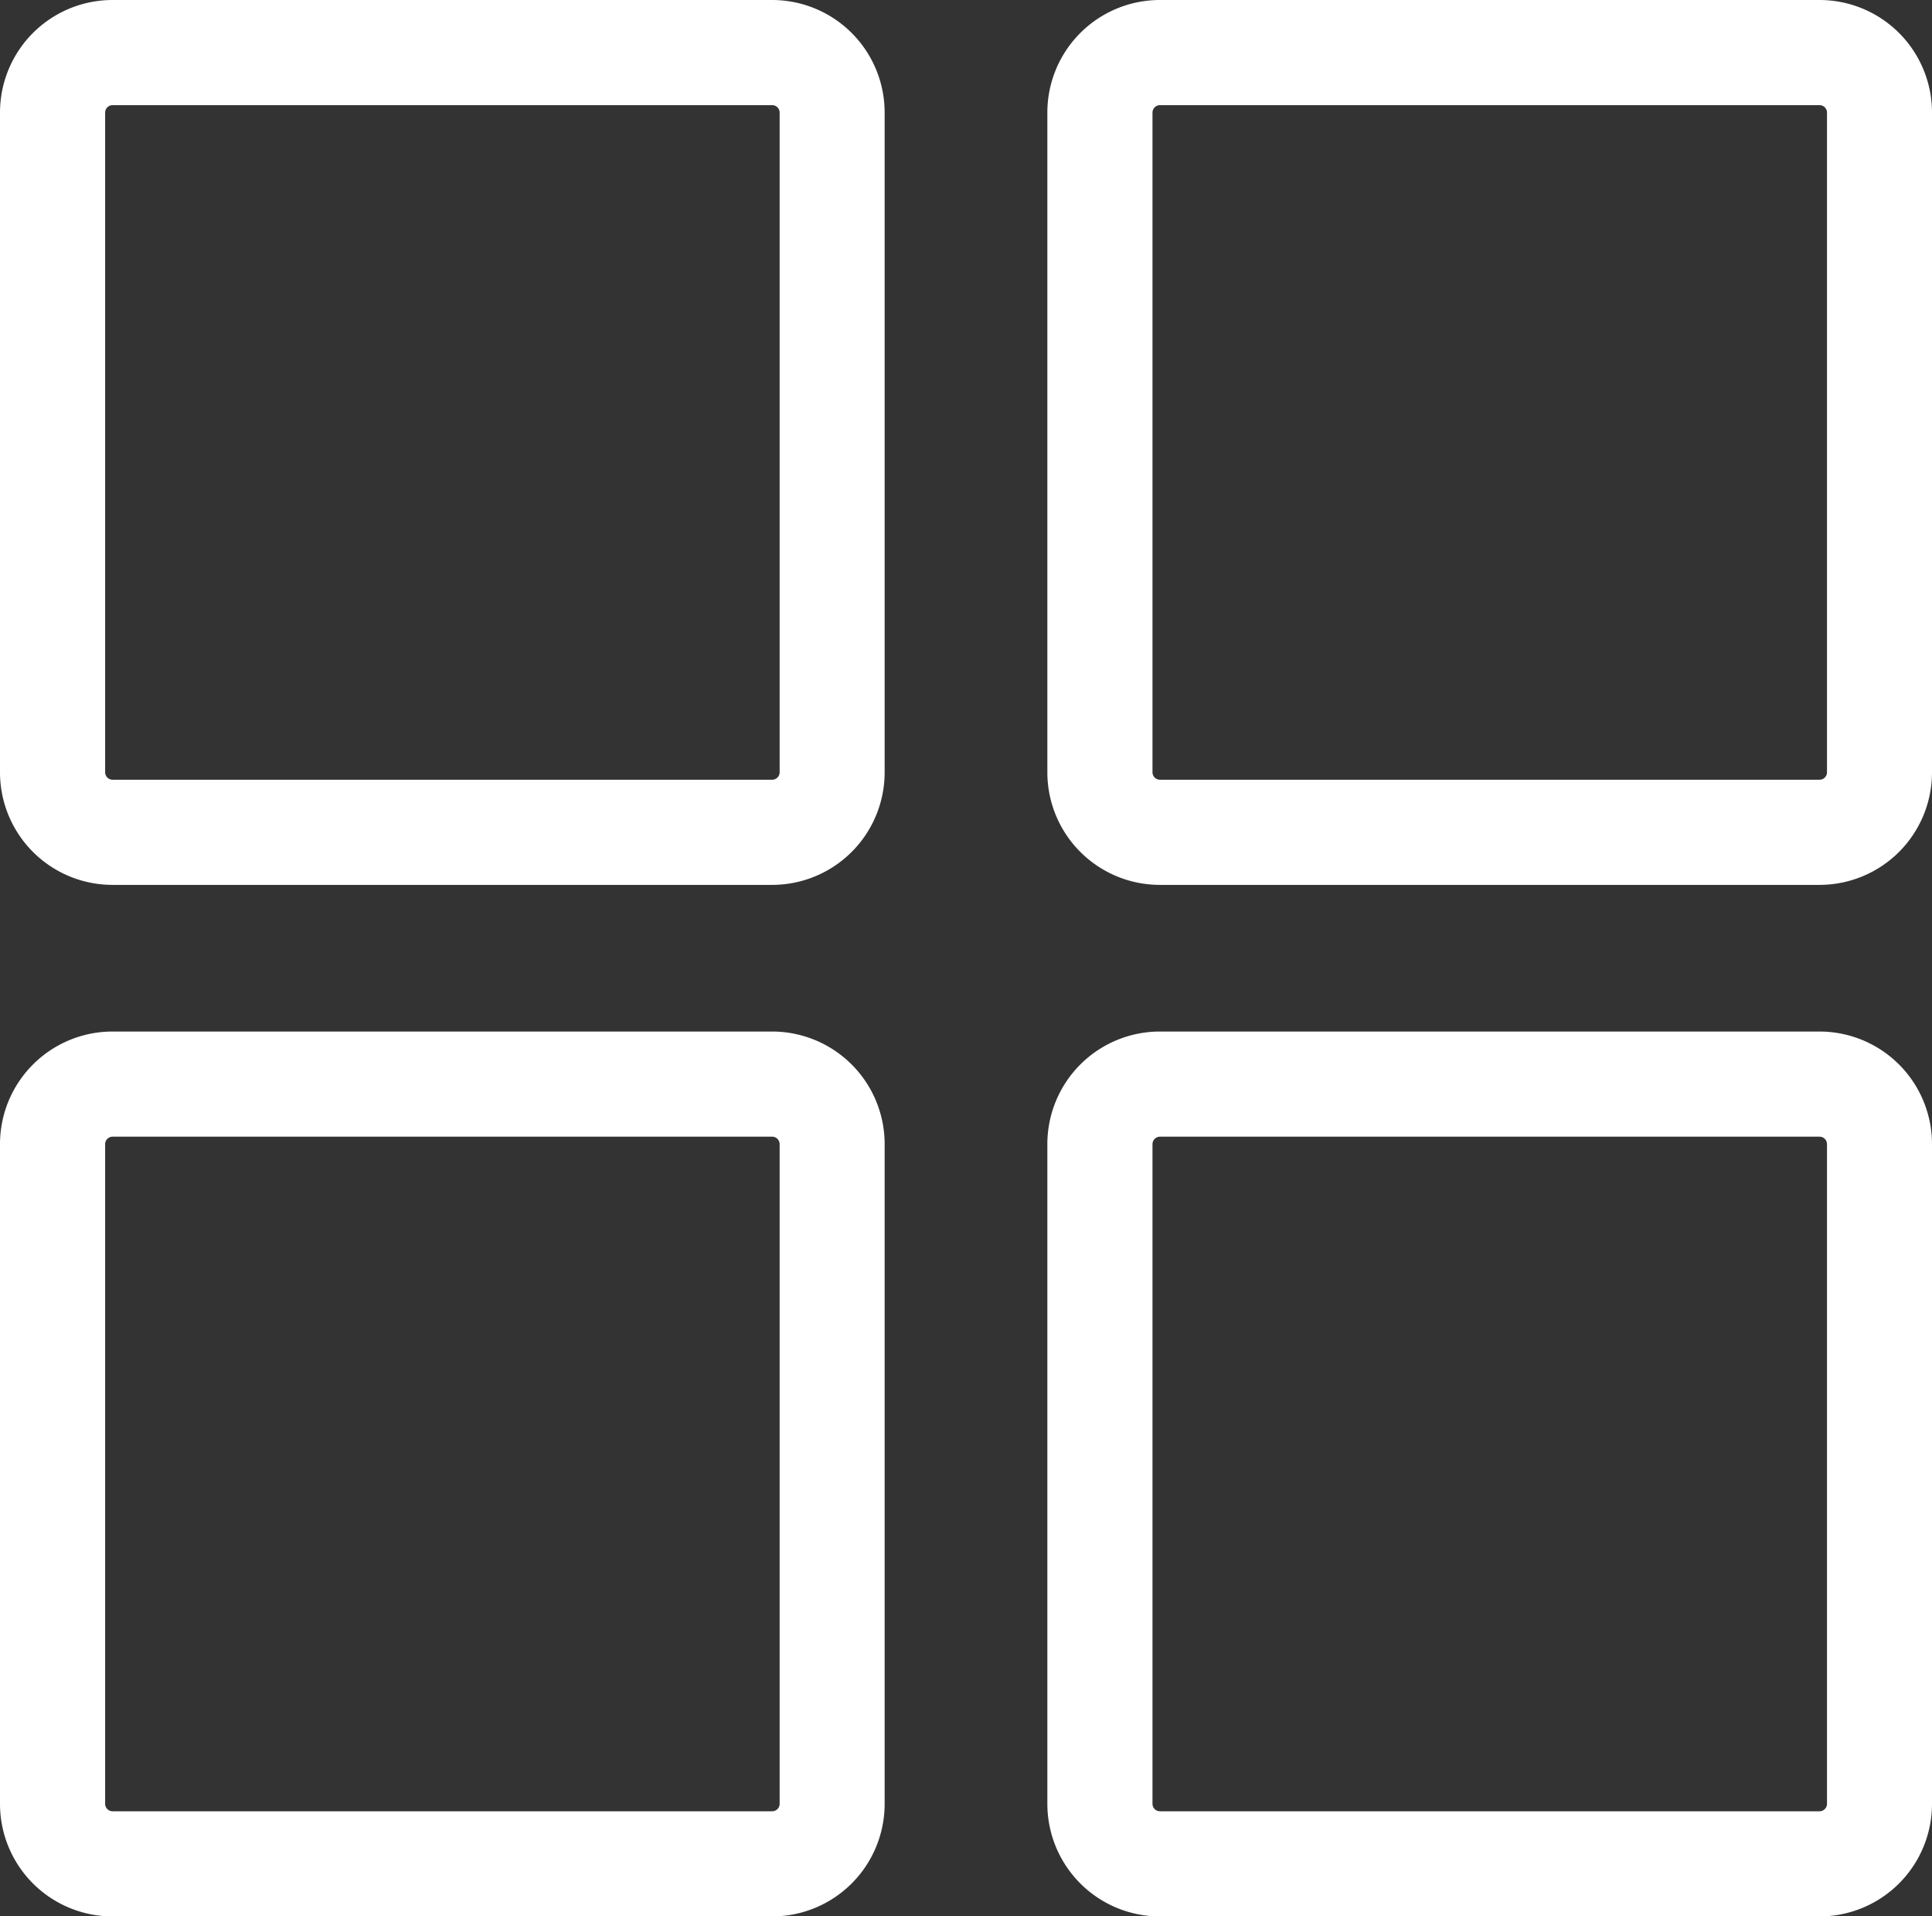
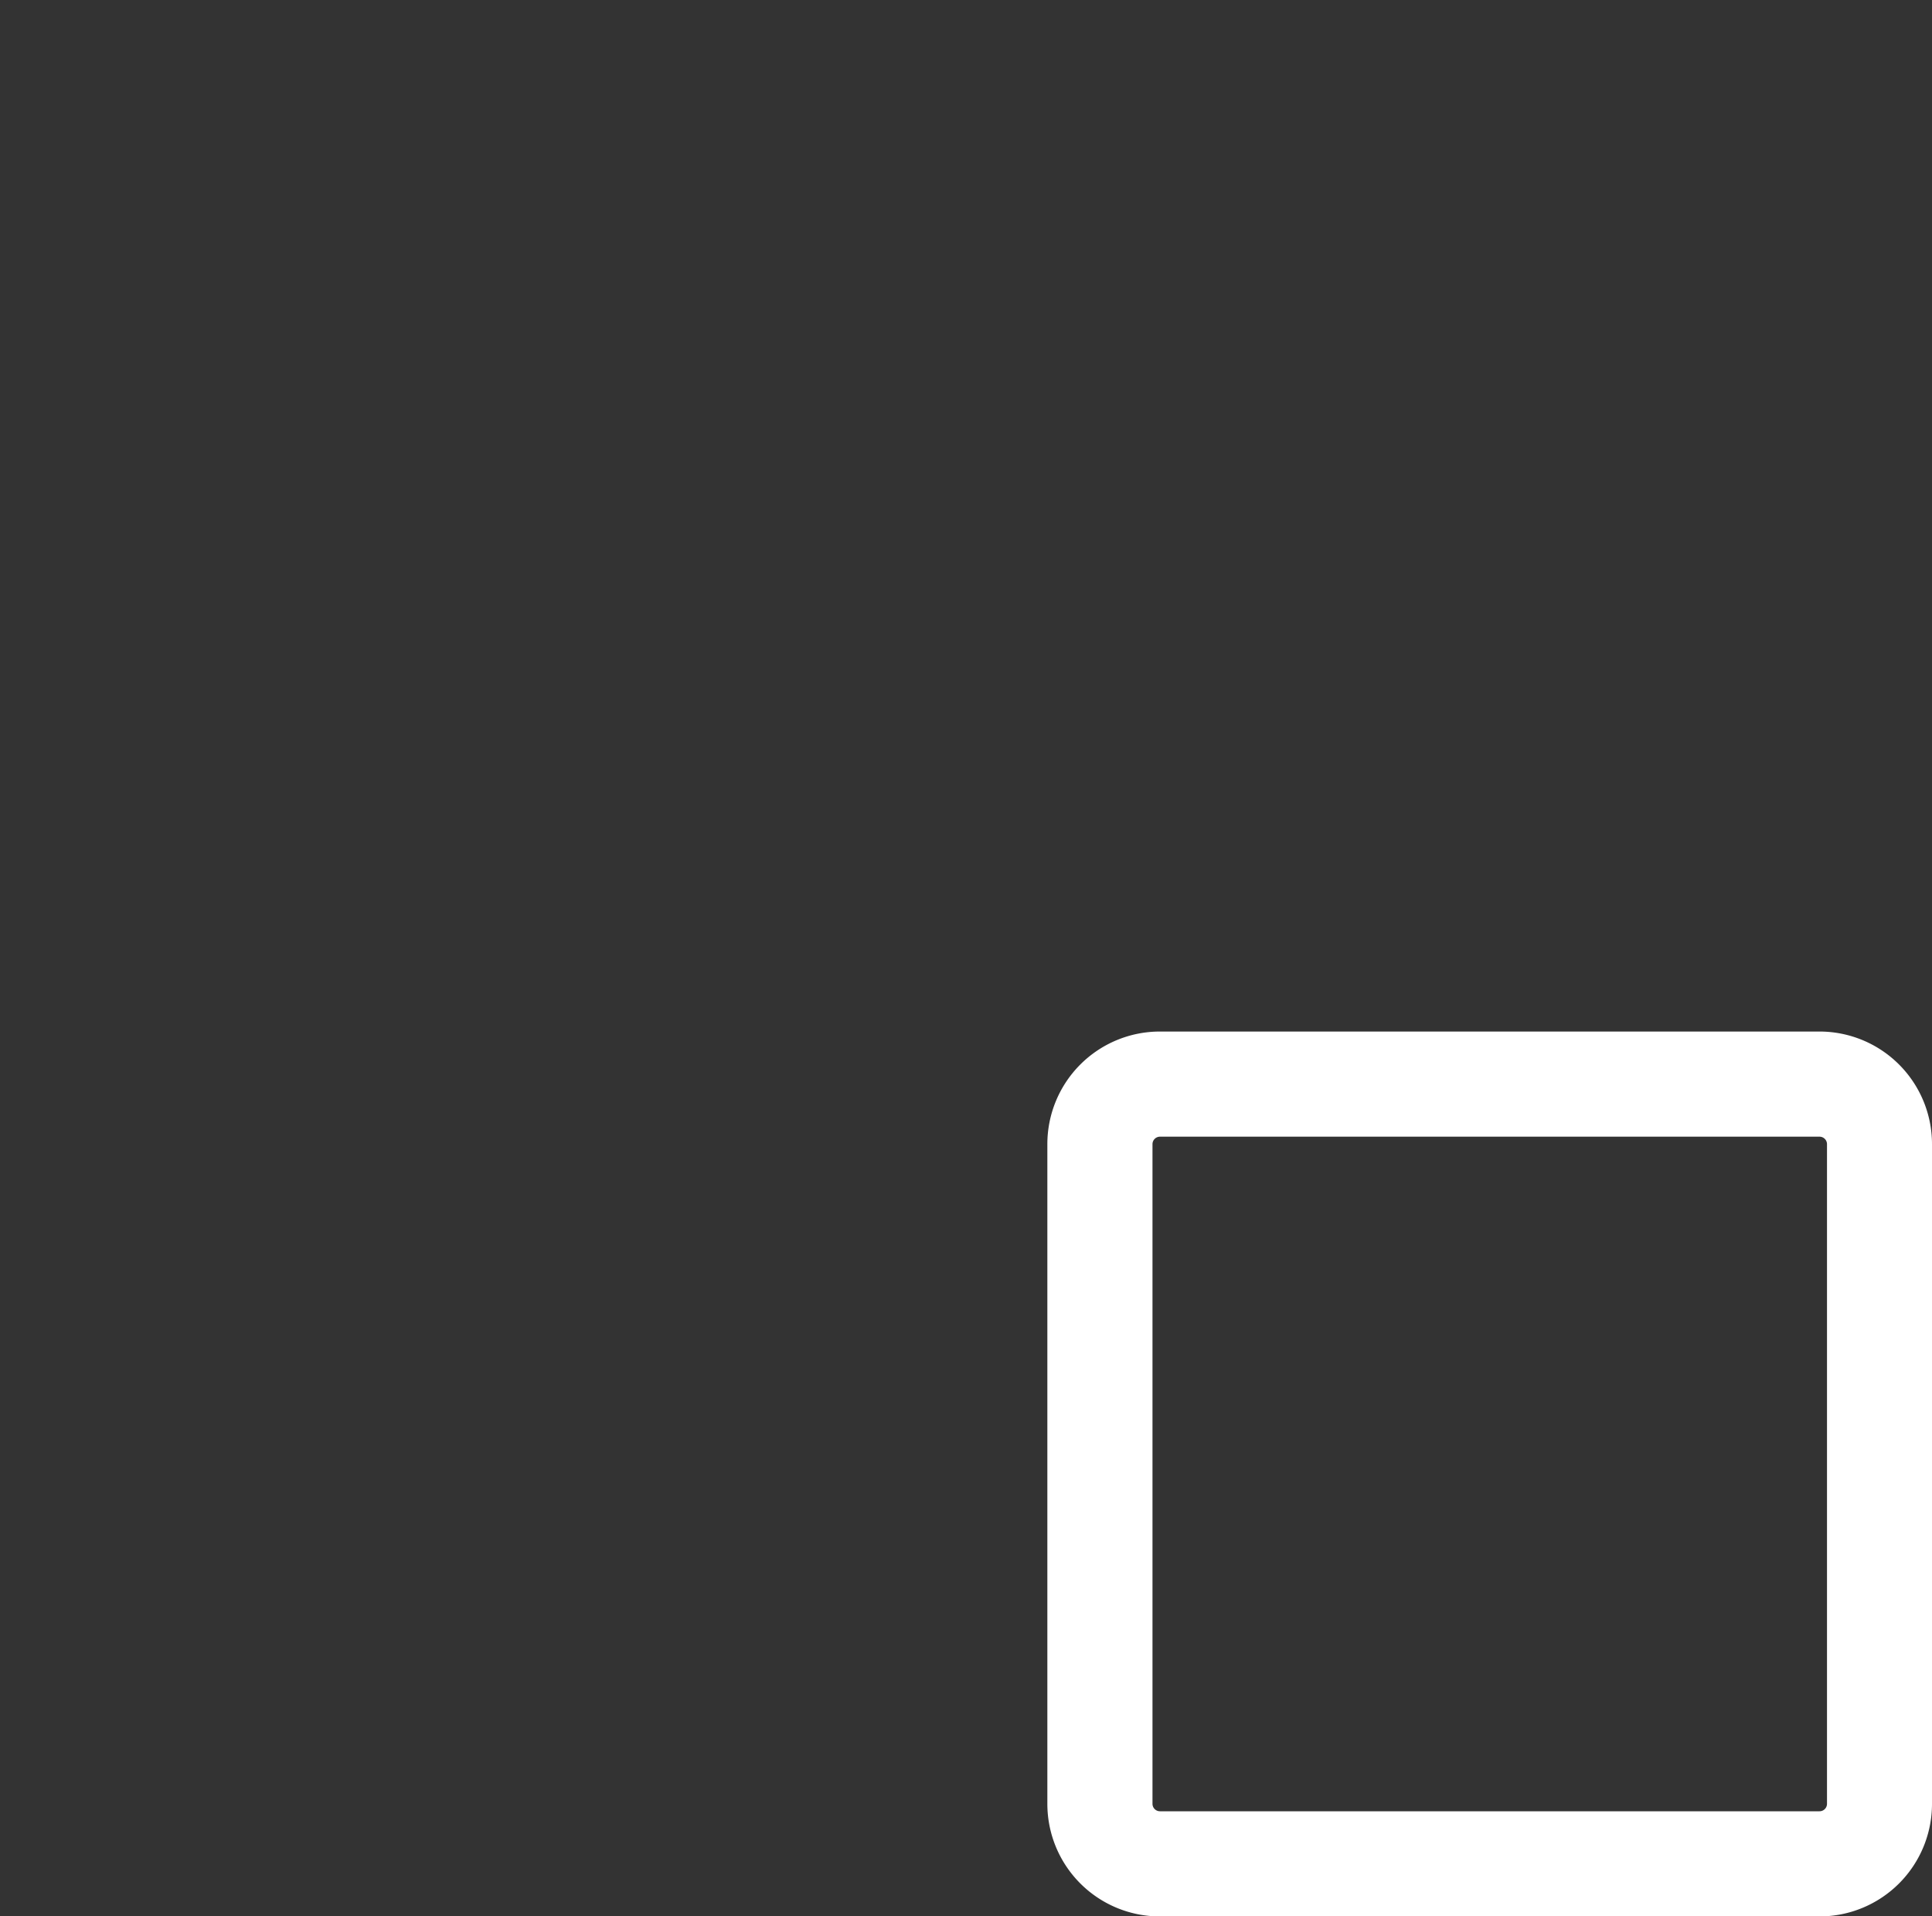
<svg xmlns="http://www.w3.org/2000/svg" width="42.781" height="42.428" viewBox="0 0 42.781 42.428">
  <rect x="0" y="0" width="42.781" height="42.428" fill="#333333" stroke="none" />
  <g id="Component_5_1" data-name="Component 5 – 1" transform="translate(0.5 0.5)">
-     <path id="square" d="M16.6,32H1.992A1.992,1.992,0,0,0,0,33.992V48.6a1.992,1.992,0,0,0,1.992,1.992H16.6A1.992,1.992,0,0,0,18.589,48.6V33.992A1.992,1.992,0,0,0,16.6,32Zm.664,16.6a.666.666,0,0,1-.664.664H1.992a.666.666,0,0,1-.664-.664V33.992a.666.666,0,0,1,.664-.664H16.6a.666.666,0,0,1,.664.664Z" transform="translate(0 -32)" fill="#fff" stroke="#fff" stroke-width="1" />
-     <path id="square-2" data-name="square" d="M16.6,32H1.992A1.992,1.992,0,0,0,0,33.992V48.6a1.992,1.992,0,0,0,1.992,1.992H16.6A1.992,1.992,0,0,0,18.589,48.6V33.992A1.992,1.992,0,0,0,16.6,32Zm.664,16.6a.666.666,0,0,1-.664.664H1.992a.666.666,0,0,1-.664-.664V33.992a.666.666,0,0,1,.664-.664H16.6a.666.666,0,0,1,.664.664Z" transform="translate(23.192 -32)" fill="#fff" stroke="#fff" stroke-width="1" />
-     <path id="square-3" data-name="square" d="M16.6,32H1.992A1.992,1.992,0,0,0,0,33.992V48.6a1.992,1.992,0,0,0,1.992,1.992H16.6A1.992,1.992,0,0,0,18.589,48.6V33.992A1.992,1.992,0,0,0,16.6,32Zm.664,16.6a.666.666,0,0,1-.664.664H1.992a.666.666,0,0,1-.664-.664V33.992a.666.666,0,0,1,.664-.664H16.6a.666.666,0,0,1,.664.664Z" transform="translate(0 -9.161)" fill="#fff" stroke="#fff" stroke-width="1" />
    <path id="square-4" data-name="square" d="M16.6,32H1.992A1.992,1.992,0,0,0,0,33.992V48.6a1.992,1.992,0,0,0,1.992,1.992H16.6A1.992,1.992,0,0,0,18.589,48.6V33.992A1.992,1.992,0,0,0,16.6,32Zm.664,16.6a.666.666,0,0,1-.664.664H1.992a.666.666,0,0,1-.664-.664V33.992a.666.666,0,0,1,.664-.664H16.6a.666.666,0,0,1,.664.664Z" transform="translate(23.192 -9.161)" fill="#fff" stroke="#fff" stroke-width="1" />
  </g>
</svg>